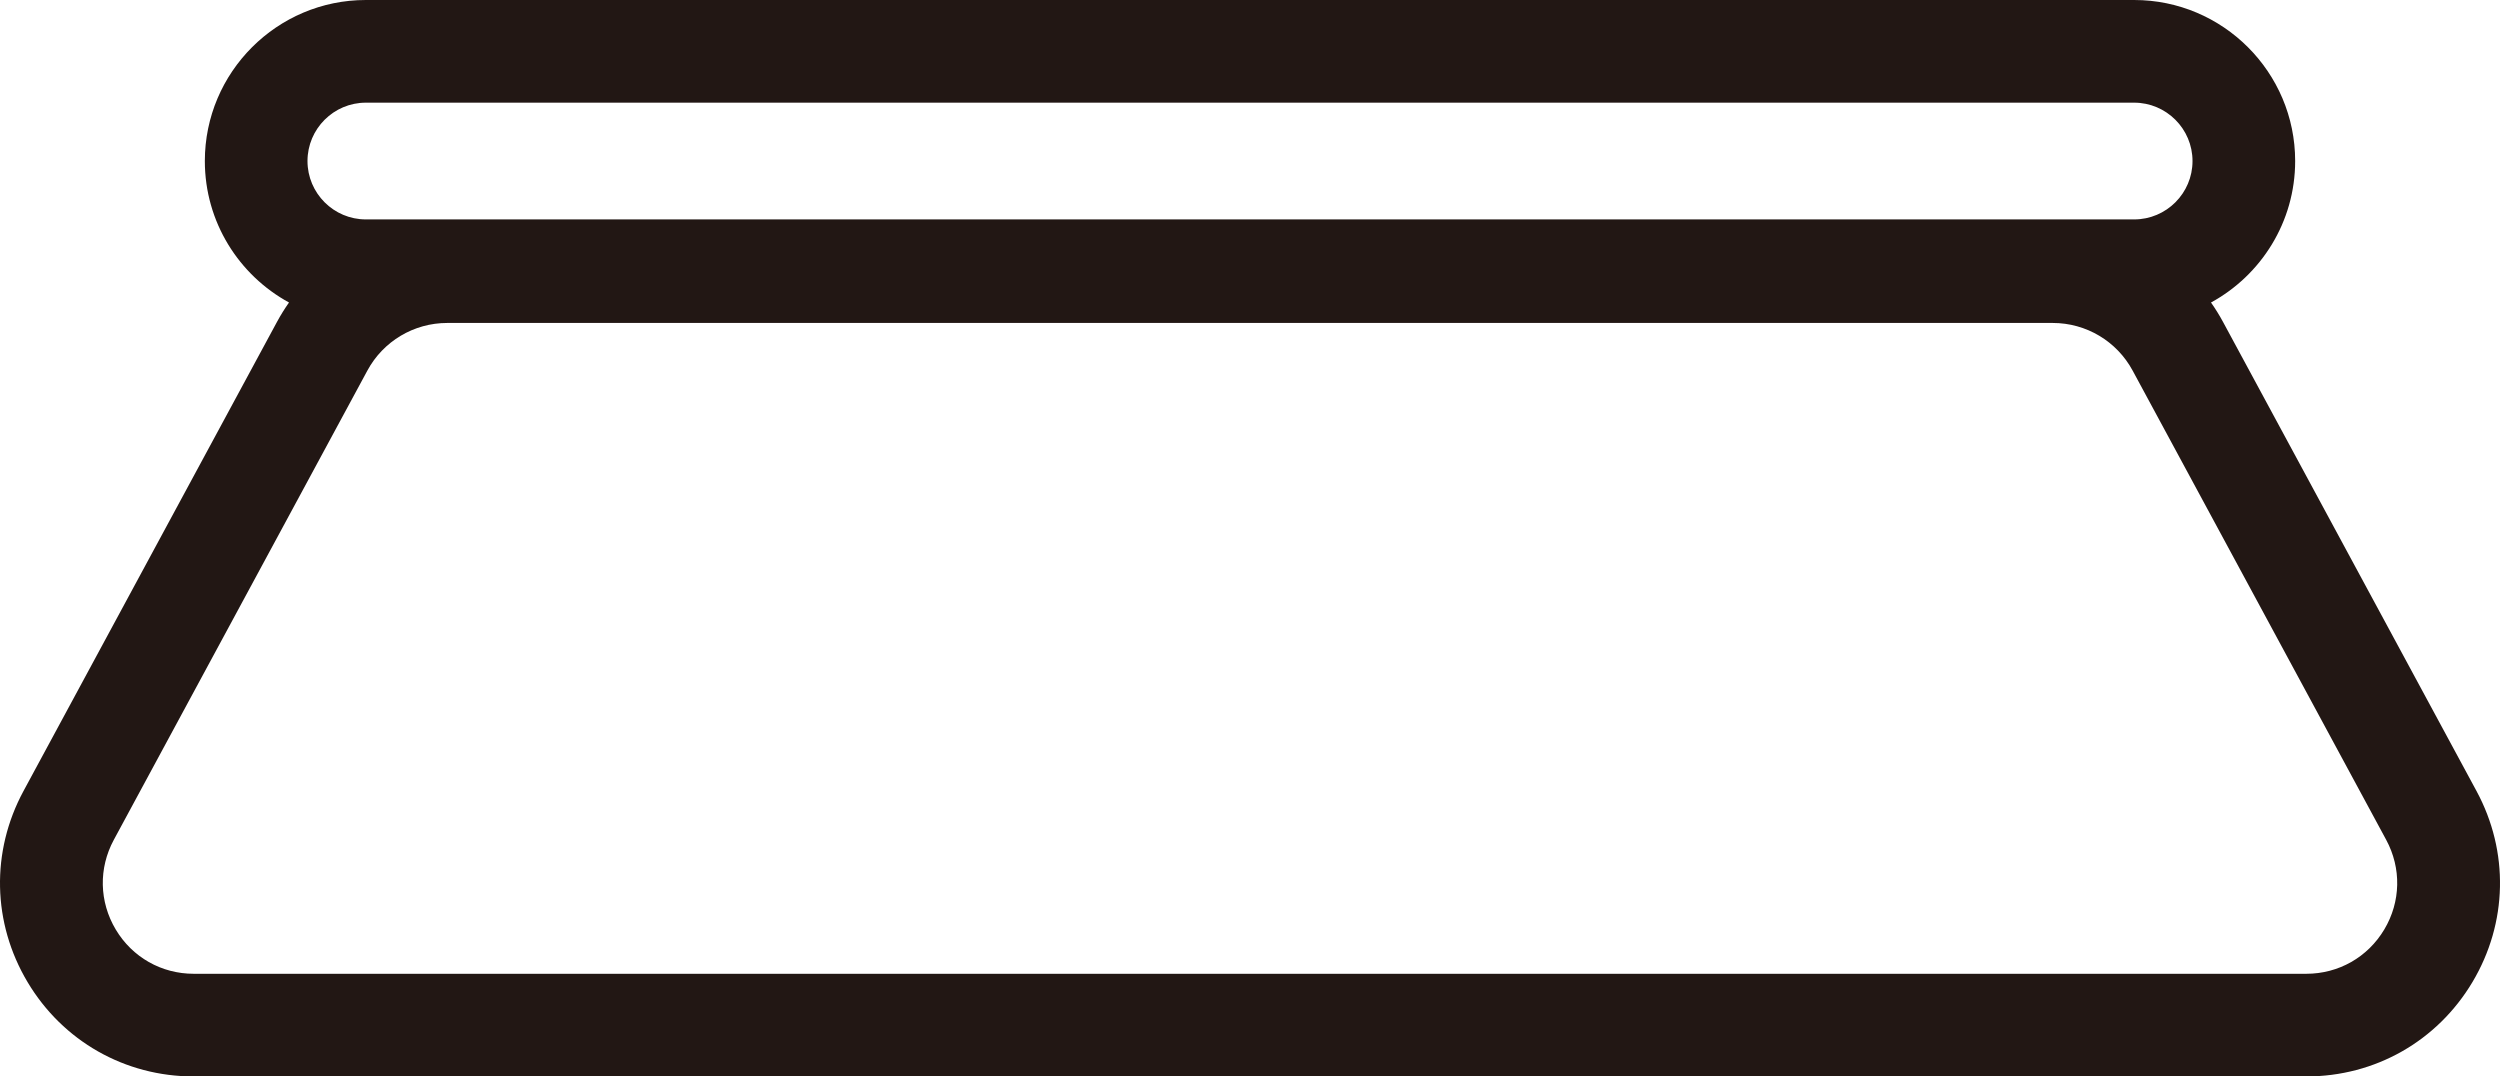
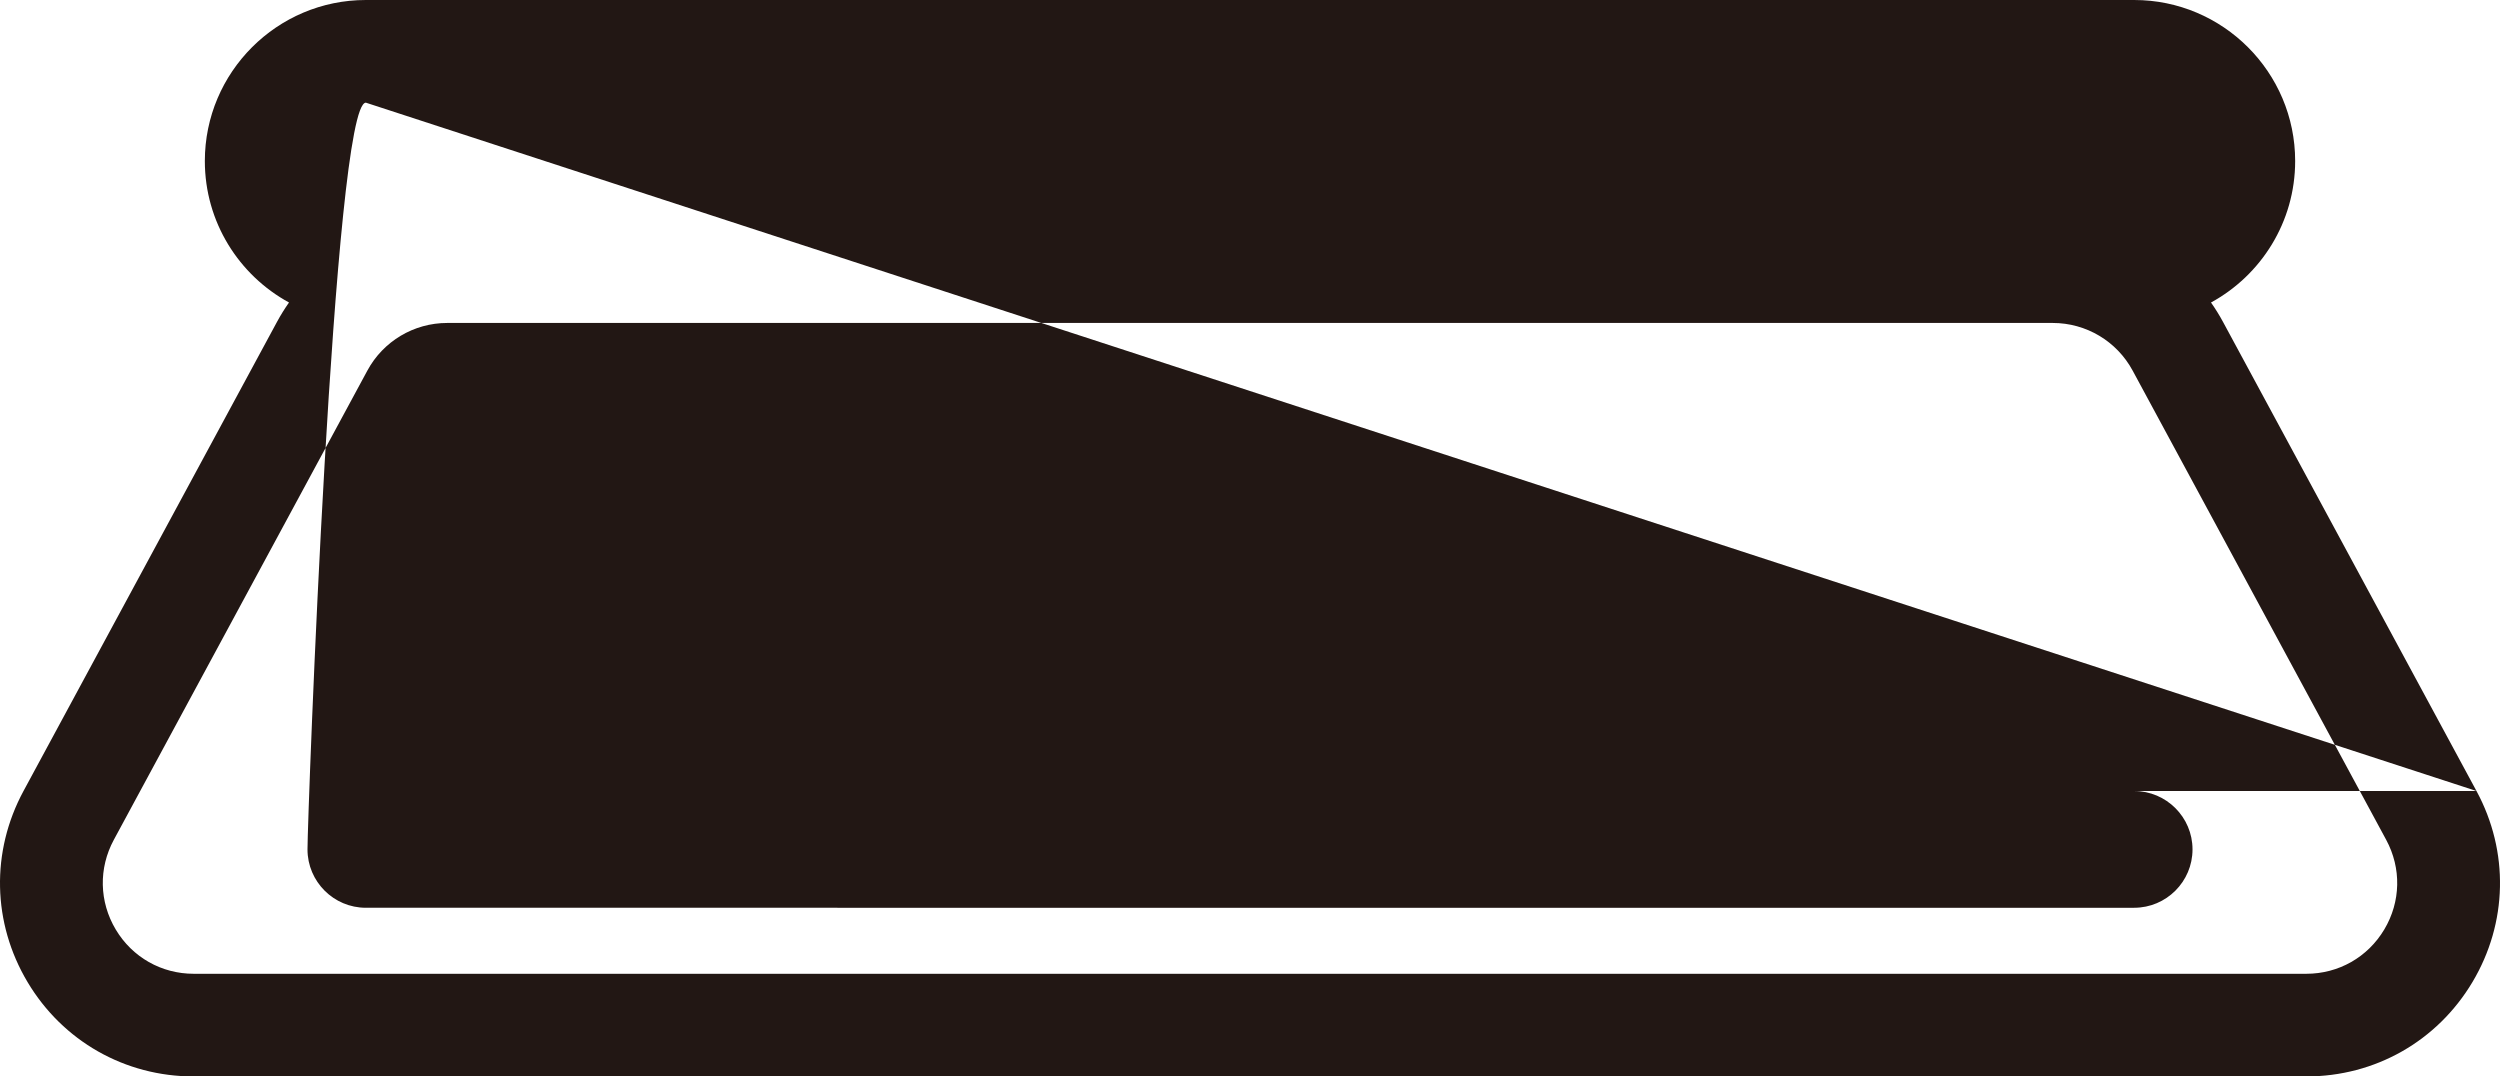
<svg xmlns="http://www.w3.org/2000/svg" version="1.1" id="レイヤー_1" x="0px" y="0px" width="313.137px" height="134.83px" viewBox="0 0 313.137 134.83" enable-background="new 0 0 313.137 134.83" xml:space="preserve">
-   <path id="こたつ" fill="#221714" d="M310.193,99.078l-31.758-58.773c-0.454-0.84-0.956-1.645-1.497-2.414  c6.275-3.424,10.542-10.083,10.542-17.72C287.48,9.048,278.433,0,267.31,0H45.827c-11.122,0-20.17,9.048-20.17,20.17  c0,7.638,4.267,14.296,10.542,17.72c-0.541,0.77-1.042,1.574-1.497,2.414L2.944,99.078c-4.097,7.583-3.908,16.528,0.506,23.93  c4.414,7.402,12.194,11.822,20.813,11.822h264.612c8.619,0,16.399-4.419,20.813-11.822S314.291,106.66,310.193,99.078z   M45.827,12.859H267.31c4.032,0,7.313,3.28,7.313,7.312s-3.28,7.312-7.313,7.312H45.827c-4.032,0-7.312-3.28-7.312-7.312  S41.795,12.859,45.827,12.859z M298.643,116.422c-2.072,3.475-5.724,5.549-9.769,5.549H24.263c-4.045,0-7.697-2.074-9.769-5.549  c-2.072-3.474-2.161-7.673-0.238-11.231l31.758-58.773c1.988-3.68,5.822-5.966,10.006-5.966h201.096  c4.184,0,8.018,2.286,10.006,5.966l31.758,58.773C300.804,108.749,300.715,112.948,298.643,116.422z" />
+   <path id="こたつ" fill="#221714" d="M310.193,99.078l-31.758-58.773c-0.454-0.84-0.956-1.645-1.497-2.414  c6.275-3.424,10.542-10.083,10.542-17.72C287.48,9.048,278.433,0,267.31,0H45.827c-11.122,0-20.17,9.048-20.17,20.17  c0,7.638,4.267,14.296,10.542,17.72c-0.541,0.77-1.042,1.574-1.497,2.414L2.944,99.078c-4.097,7.583-3.908,16.528,0.506,23.93  c4.414,7.402,12.194,11.822,20.813,11.822h264.612c8.619,0,16.399-4.419,20.813-11.822S314.291,106.66,310.193,99.078z   H267.31c4.032,0,7.313,3.28,7.313,7.312s-3.28,7.312-7.313,7.312H45.827c-4.032,0-7.312-3.28-7.312-7.312  S41.795,12.859,45.827,12.859z M298.643,116.422c-2.072,3.475-5.724,5.549-9.769,5.549H24.263c-4.045,0-7.697-2.074-9.769-5.549  c-2.072-3.474-2.161-7.673-0.238-11.231l31.758-58.773c1.988-3.68,5.822-5.966,10.006-5.966h201.096  c4.184,0,8.018,2.286,10.006,5.966l31.758,58.773C300.804,108.749,300.715,112.948,298.643,116.422z" />
</svg>